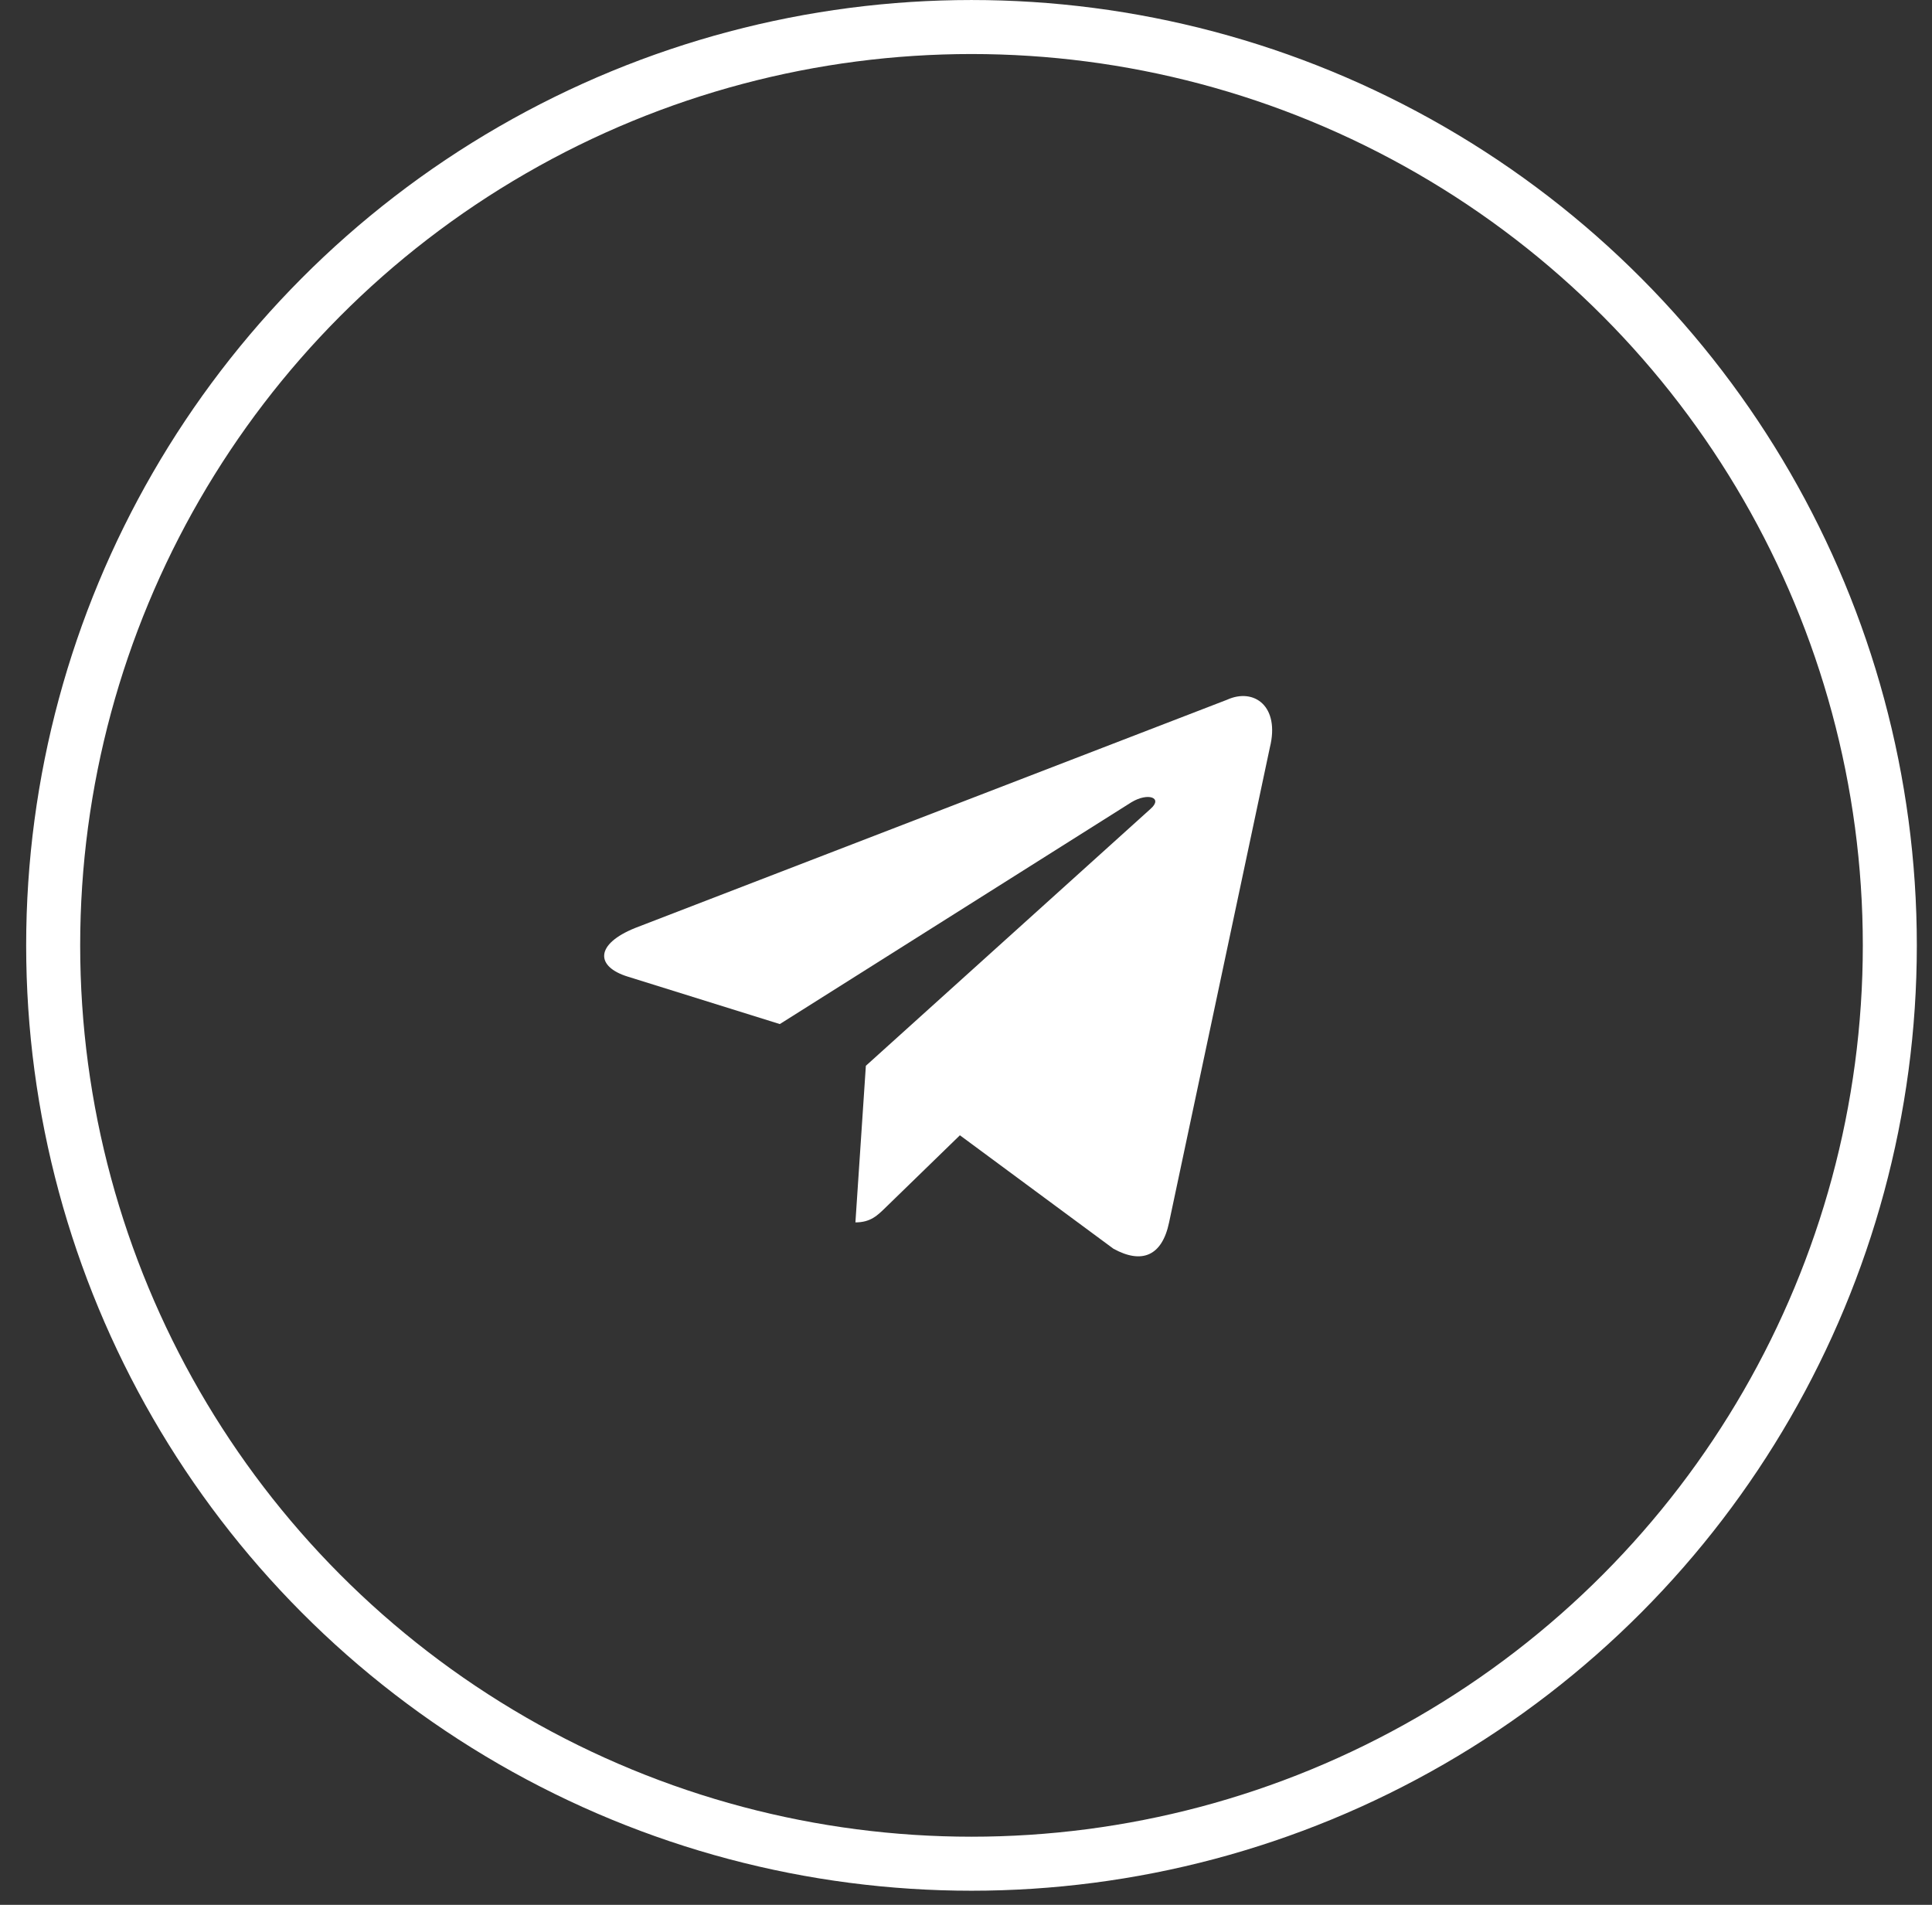
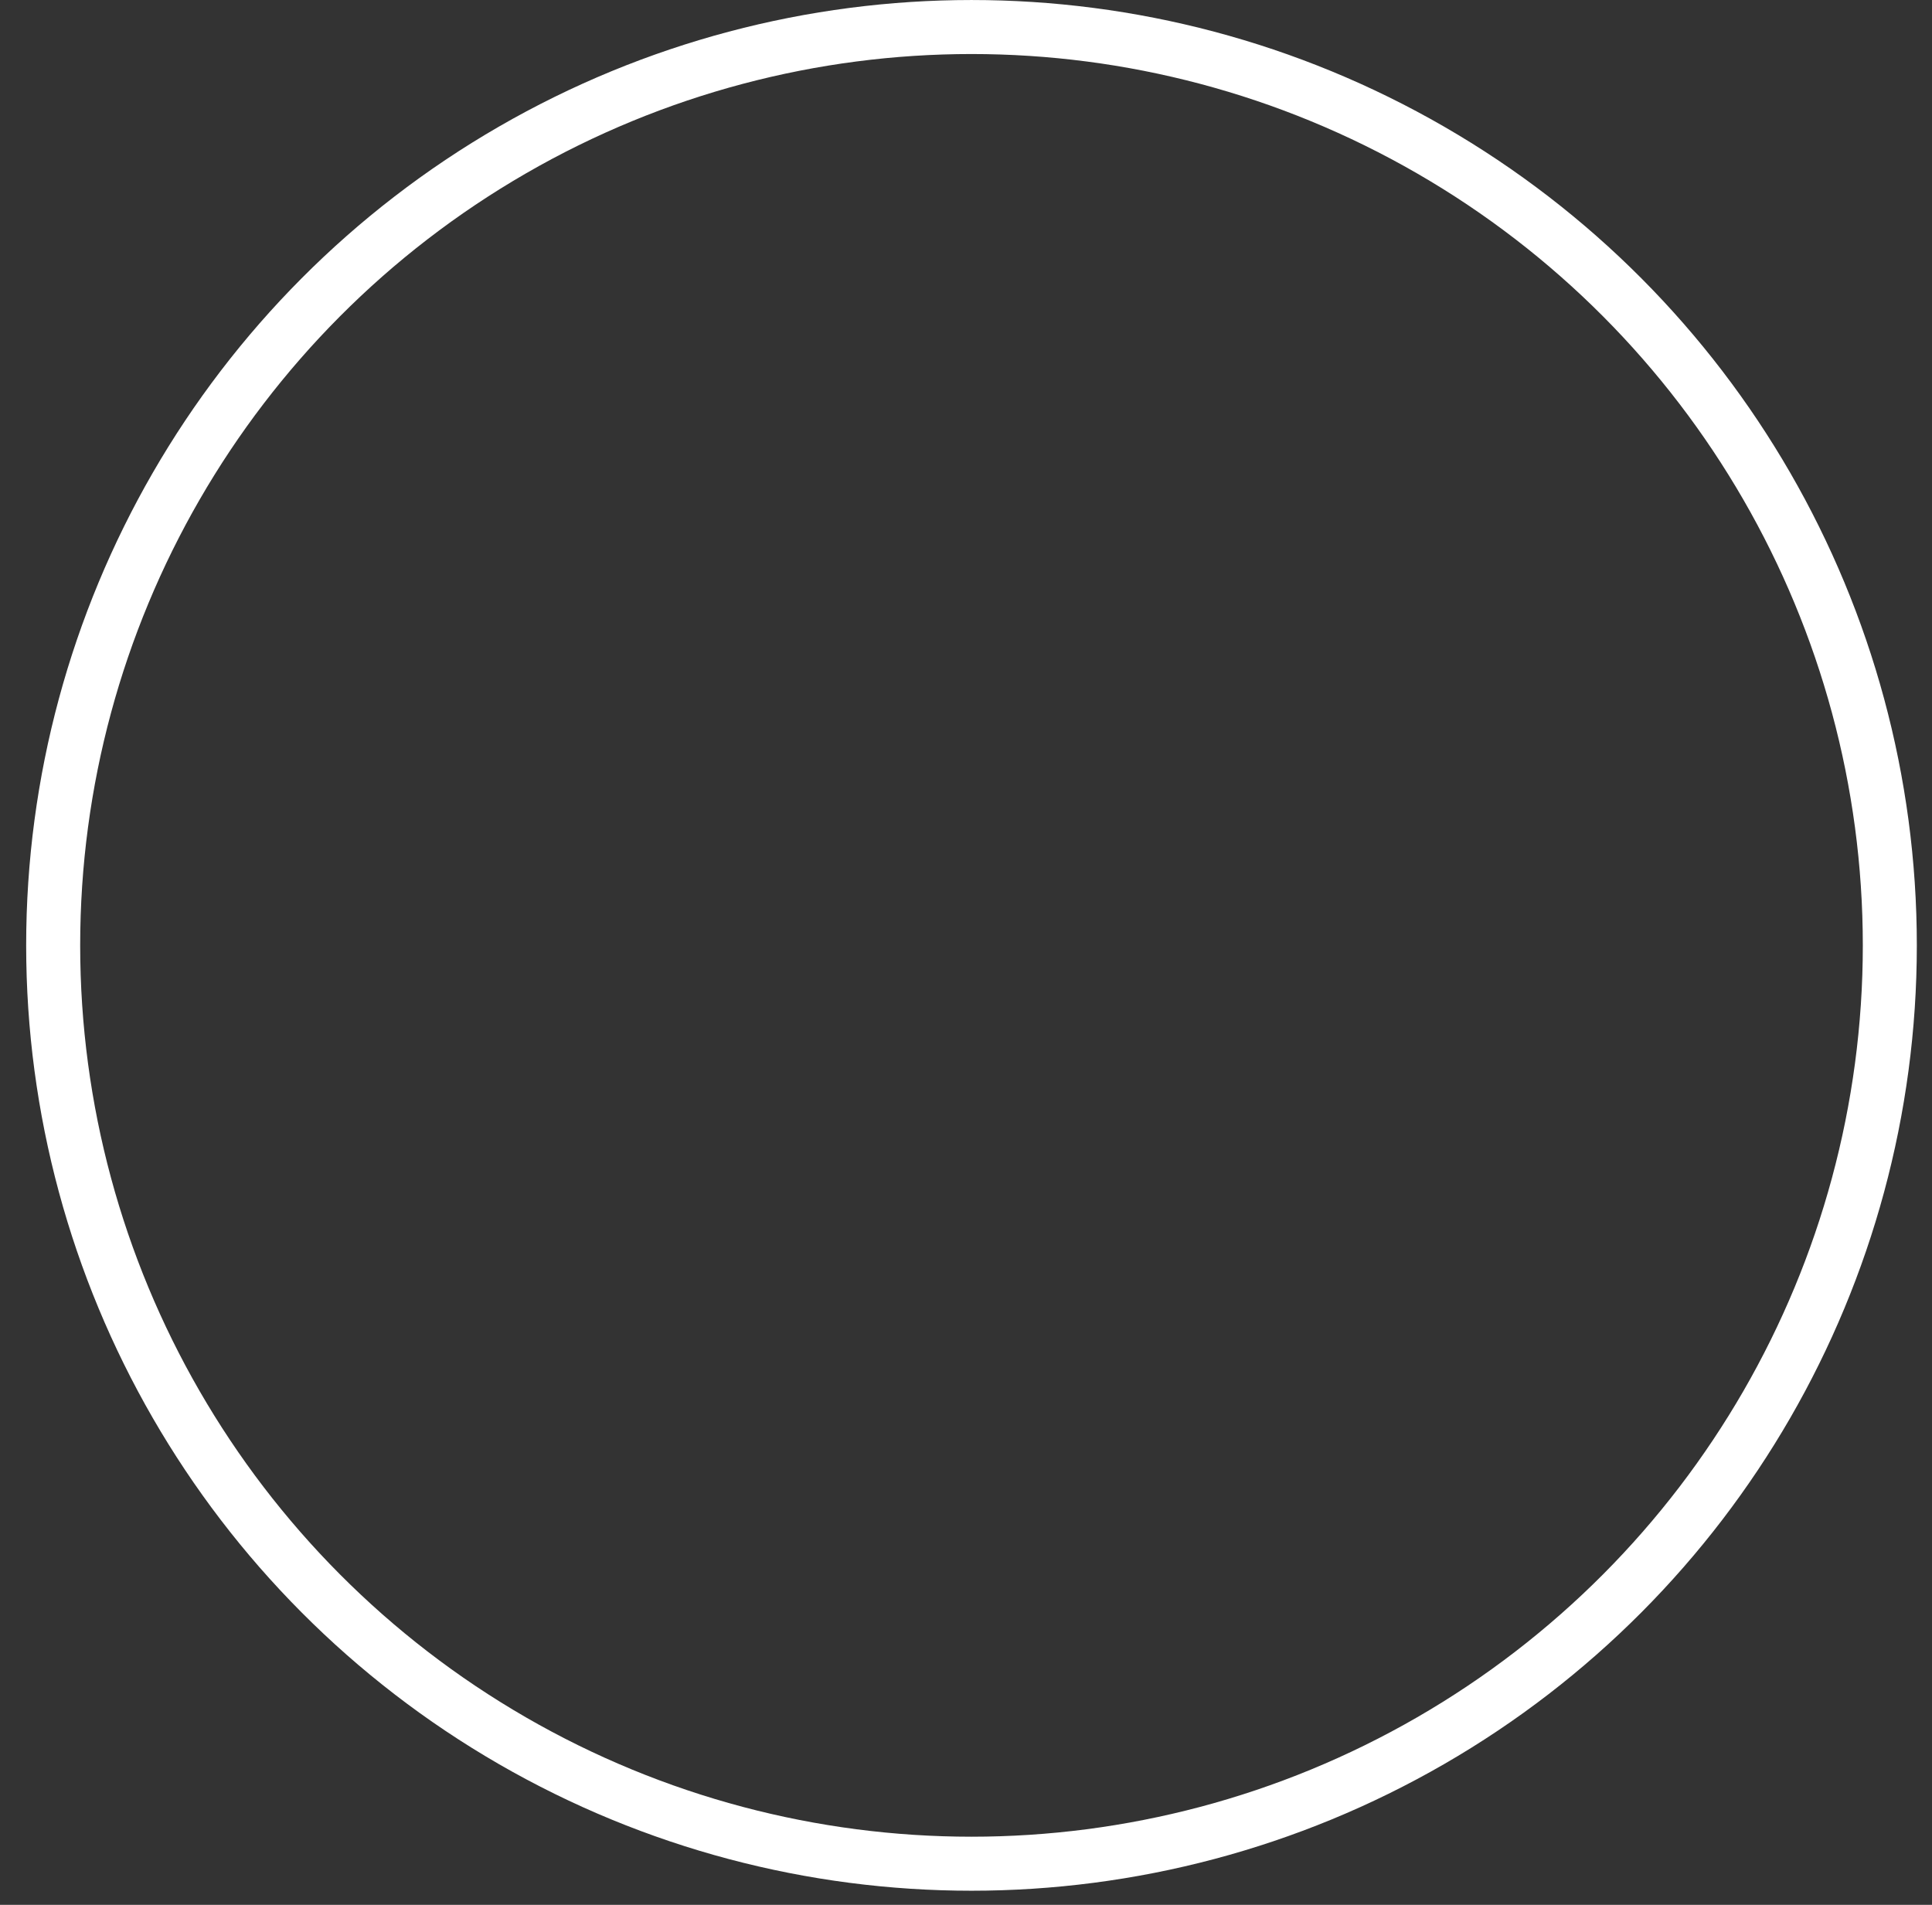
<svg xmlns="http://www.w3.org/2000/svg" width="71" height="70" viewBox="0 0 71 70" fill="none">
  <rect x="0" y="0" width="71" height="70" fill="#333333" stroke="none" />
  <circle cx="35.702" cy="34.741" r="33.748" stroke="white" stroke-width="1.985" />
-   <path d="M31.82 39.166L42.287 29.72C42.747 29.312 42.187 29.113 41.577 29.483L28.658 37.633L23.078 35.892C21.873 35.523 21.864 34.695 23.349 34.099L45.093 25.715C46.086 25.264 47.045 25.953 46.666 27.473L42.963 44.924C42.704 46.164 41.955 46.46 40.917 45.888L35.276 41.72L32.564 44.356C32.249 44.663 32 44.921 31.436 44.921L31.82 39.166Z" fill="white" />
</svg>